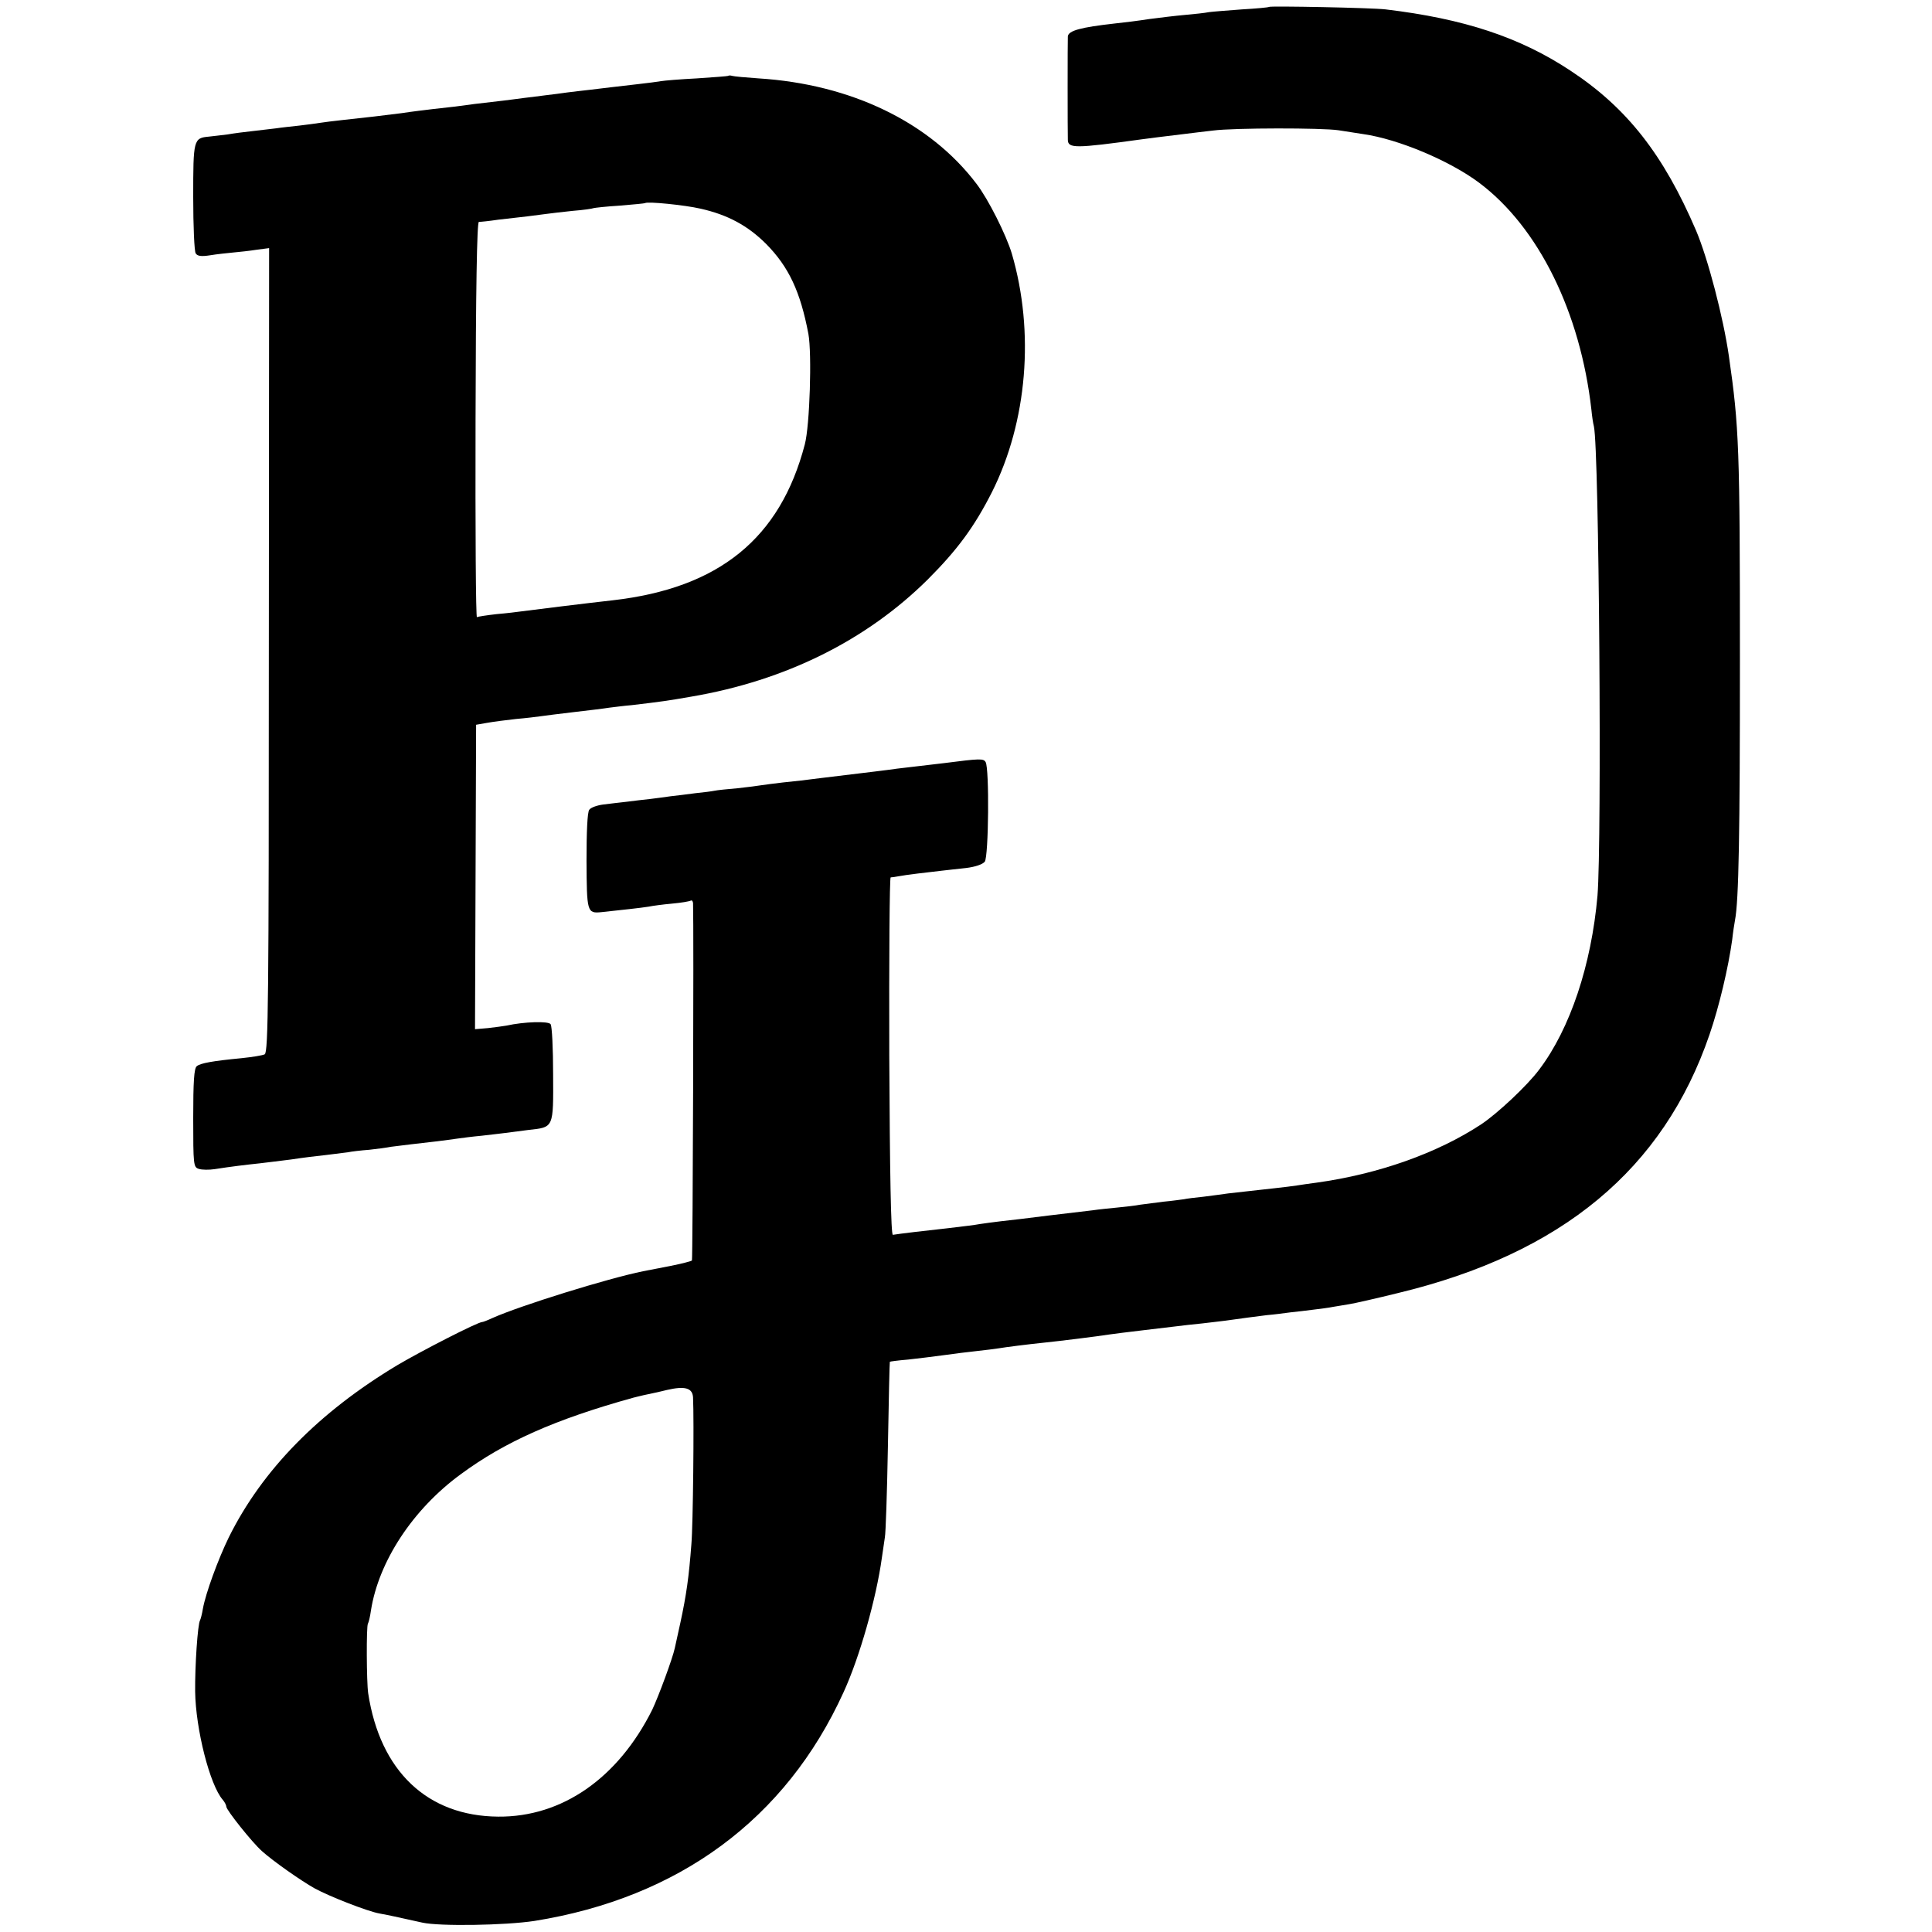
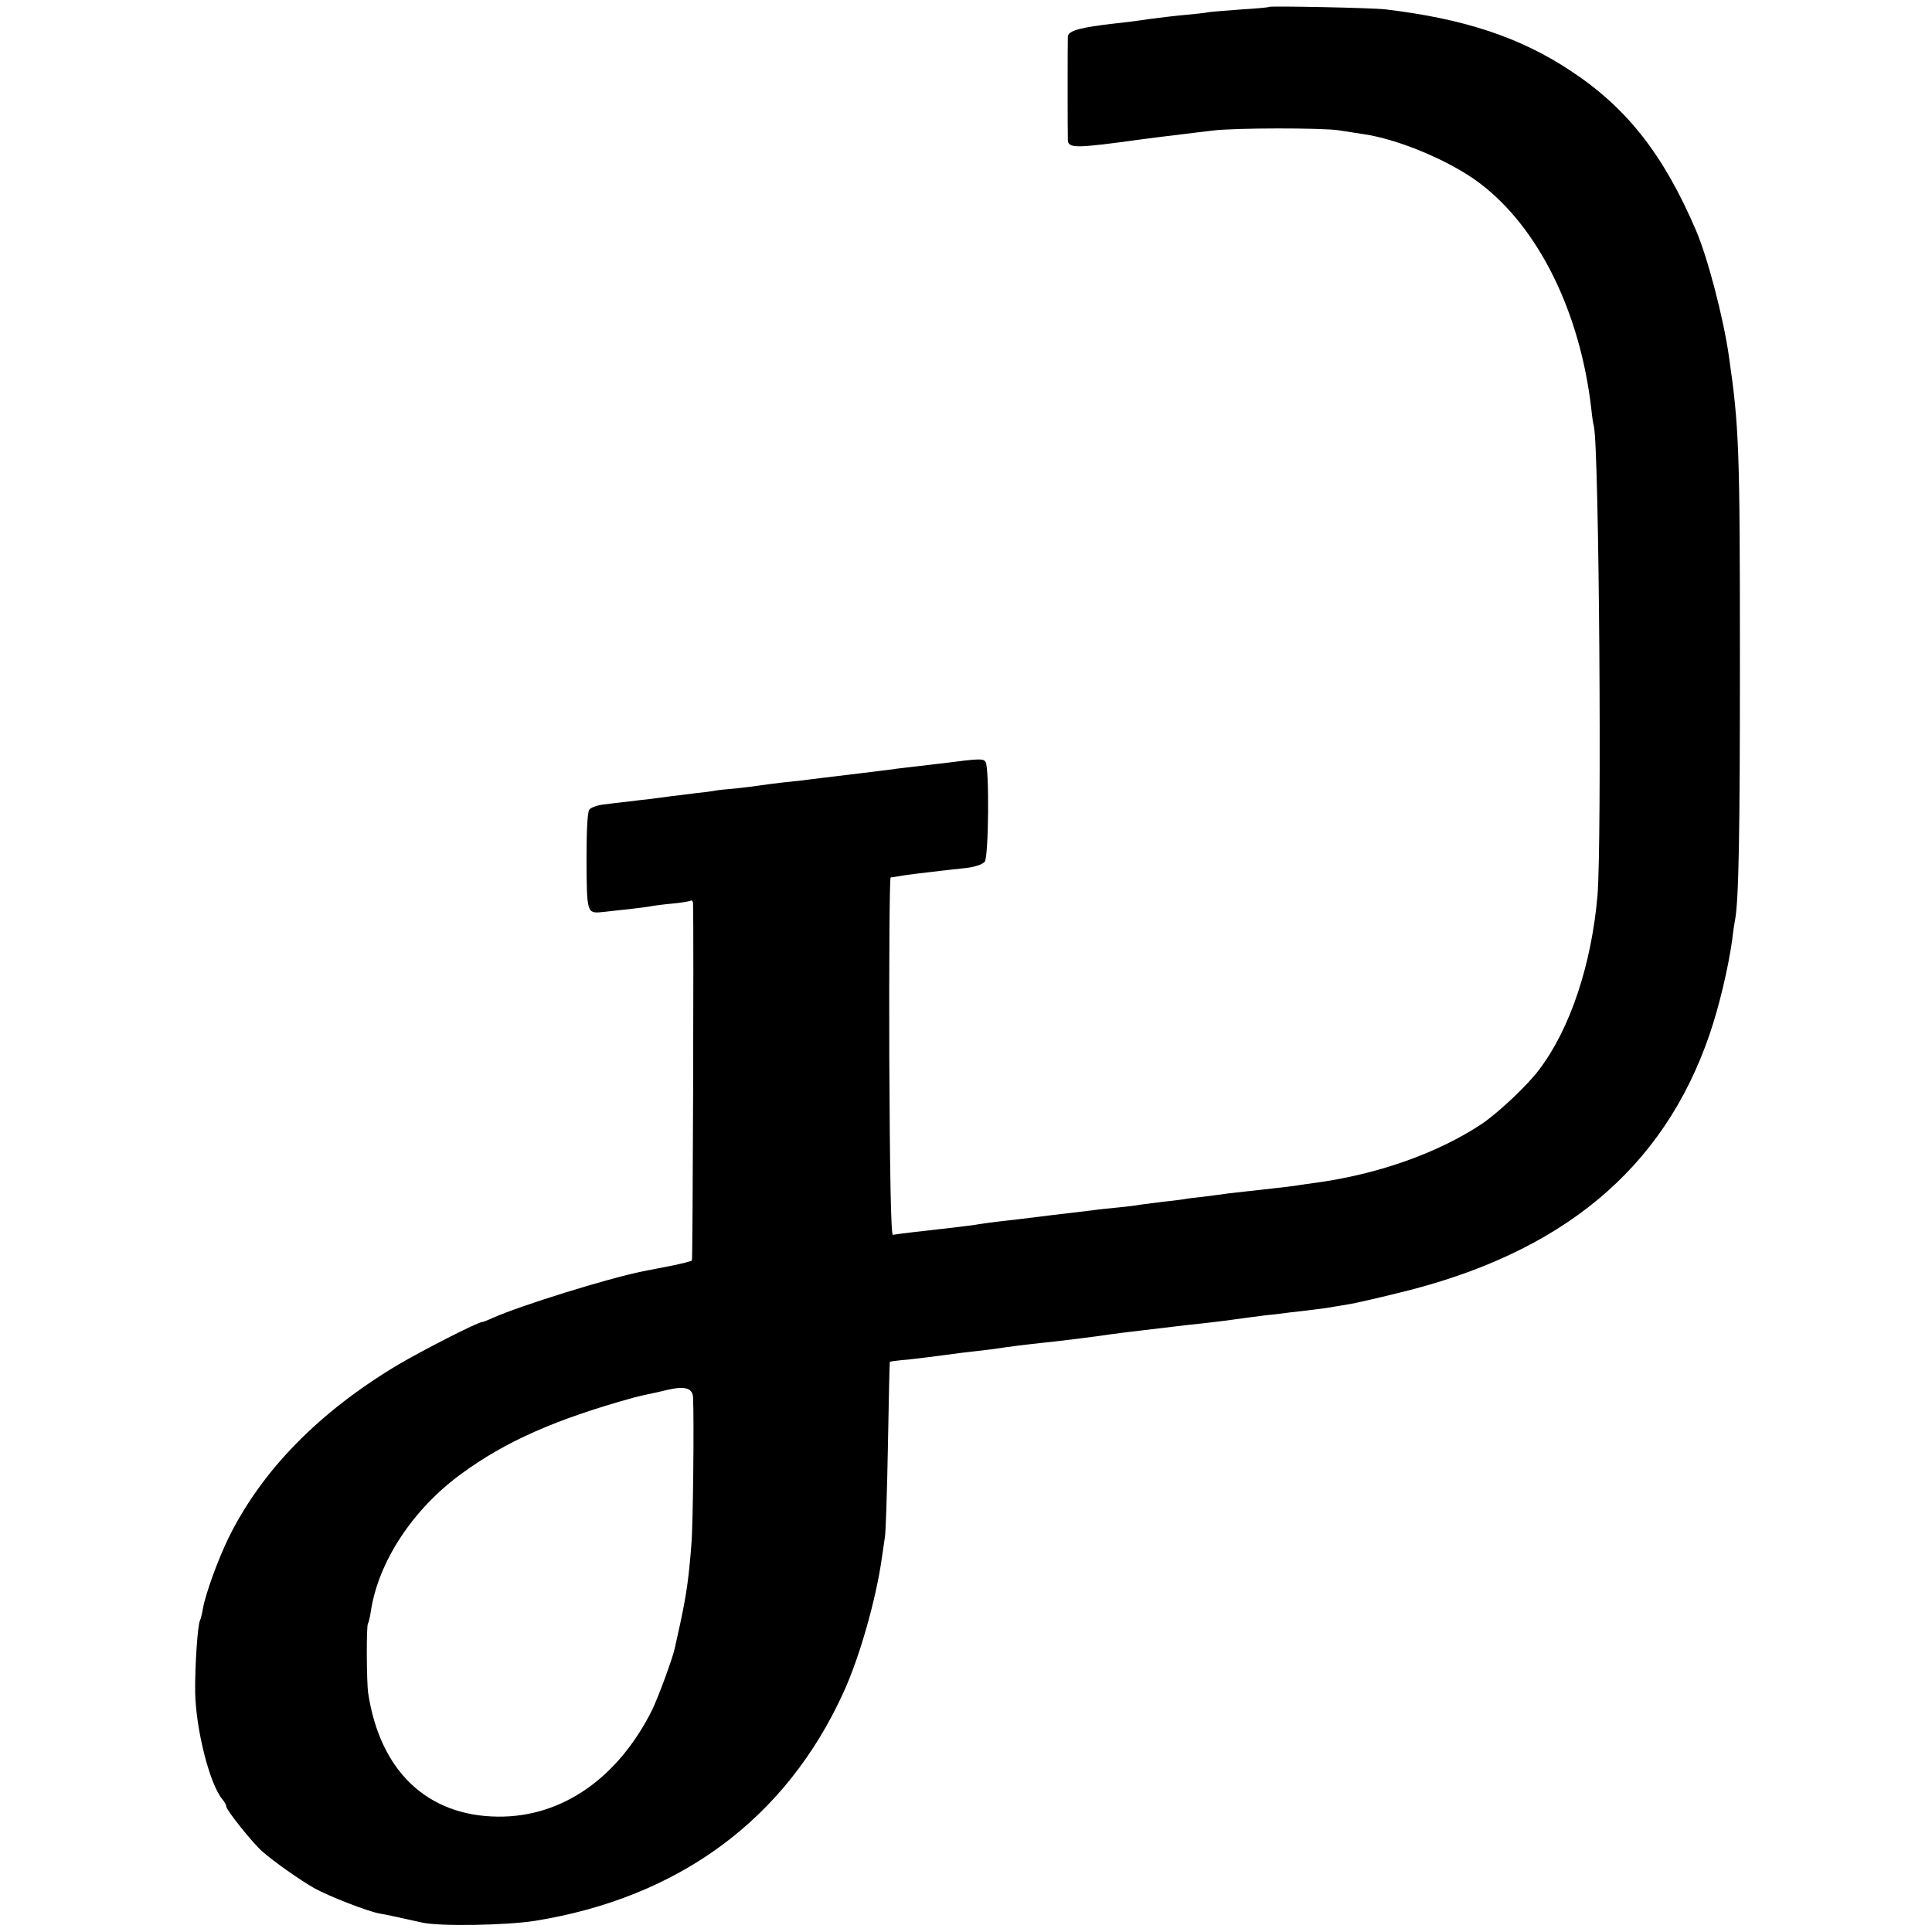
<svg xmlns="http://www.w3.org/2000/svg" version="1.0" width="700pt" height="700pt" viewBox="0 0 700 700" preserveAspectRatio="xMidYMid meet">
  <g transform="translate(0,700) scale(0.1,-0.1)" fill="#000000" stroke="none">
-     <path d="M4598 6975 c-2 -2 -46 -6 -98 -9 -52 -4 -106 -8 -120 -10 -14 -3 -53 -7 -86 -10 -34 -3 -92 -10 -130 -15 -38 -6 -94 -13 -124 -16 -125 -14 -169 -26 -171 -47 -1 -17 -1 -347 0 -375 1 -31 27 -31 266 2 29 4 77 10 160 20 22 3 67 8 100 12 76 10 396 10 455 1 25 -4 65 -10 90 -14 126 -18 312 -96 419 -176 215 -161 367 -469 407 -823 2 -22 6 -49 9 -60 19 -86 29 -1502 13 -1700 -22 -251 -99 -482 -211 -630 -43 -58 -152 -160 -211 -199 -158 -104 -372 -180 -596 -211 -25 -3 -56 -8 -70 -10 -14 -2 -50 -7 -80 -10 -66 -7 -123 -14 -170 -19 -19 -3 -60 -8 -90 -12 -30 -3 -62 -7 -70 -9 -8 -1 -42 -6 -75 -9 -33 -4 -71 -9 -85 -11 -14 -3 -50 -7 -80 -10 -30 -3 -71 -7 -90 -10 -19 -2 -91 -11 -160 -19 -69 -9 -147 -18 -175 -21 -27 -3 -61 -8 -75 -10 -14 -3 -65 -9 -115 -15 -83 -9 -176 -20 -200 -24 -7 -1 -11 222 -13 647 -1 356 1 647 5 648 5 0 17 2 28 4 11 2 43 7 70 10 28 3 66 8 85 10 19 2 60 7 90 10 33 4 60 13 68 23 14 19 17 338 3 361 -8 13 -19 13 -151 -4 -19 -2 -57 -7 -85 -10 -27 -3 -66 -8 -85 -10 -19 -3 -54 -7 -77 -10 -72 -9 -115 -14 -198 -24 -44 -6 -106 -13 -138 -16 -32 -4 -67 -8 -78 -10 -11 -2 -50 -7 -87 -11 -36 -3 -74 -7 -83 -9 -9 -2 -40 -6 -70 -9 -30 -4 -70 -9 -89 -11 -19 -3 -53 -7 -75 -10 -22 -2 -60 -7 -85 -10 -25 -3 -63 -7 -85 -10 -22 -3 -45 -11 -50 -19 -7 -8 -10 -82 -10 -185 1 -185 2 -191 53 -186 66 7 149 16 172 20 14 3 52 8 85 11 33 3 63 8 68 11 4 2 7 -2 8 -9 3 -92 -1 -1291 -4 -1295 -3 -3 -39 -12 -79 -20 -40 -8 -84 -16 -98 -19 -128 -26 -444 -124 -547 -170 -17 -8 -33 -14 -36 -14 -16 0 -217 -103 -307 -156 -285 -171 -490 -380 -611 -624 -39 -80 -84 -203 -94 -259 -3 -19 -8 -37 -10 -41 -9 -14 -19 -168 -18 -259 2 -136 53 -338 100 -392 7 -8 13 -20 13 -25 0 -12 93 -129 129 -161 40 -36 141 -107 191 -135 55 -30 194 -84 235 -91 17 -3 41 -8 55 -11 14 -3 36 -8 50 -11 14 -3 36 -8 50 -11 63 -14 301 -10 406 6 524 84 911 369 1120 828 59 128 119 342 139 487 4 28 9 61 11 75 3 14 8 162 11 330 3 168 6 306 7 306 0 1 30 5 66 8 36 4 94 11 130 16 36 5 90 12 120 15 30 3 66 8 80 10 23 4 102 14 160 20 59 6 196 23 240 30 14 2 68 9 120 15 52 6 109 13 126 15 17 2 57 7 90 10 32 4 70 8 84 10 58 8 108 15 150 20 25 2 63 7 85 10 22 2 60 7 85 10 25 3 56 7 70 10 14 2 41 7 60 10 19 3 98 21 175 40 594 143 962 449 1129 937 35 102 68 242 82 343 3 28 8 59 10 70 14 71 18 316 18 945 0 767 -3 843 -40 1100 -20 139 -76 354 -119 455 -118 275 -250 444 -455 579 -183 121 -385 188 -670 222 -52 6 -417 13 -422 9z m-2087 -5038 c4 -81 0 -466 -6 -532 -9 -119 -18 -183 -40 -285 -9 -41 -18 -82 -20 -91 -8 -38 -60 -178 -82 -224 -124 -248 -327 -389 -558 -387 -257 2 -428 165 -471 447 -6 40 -7 243 -1 252 3 5 8 26 11 48 28 178 152 367 326 494 159 117 340 198 625 277 6 2 22 5 37 9 14 3 53 11 85 19 65 15 92 7 94 -27z" />
-     <path d="M2638 6725 c-1 -1 -52 -5 -113 -9 -60 -3 -119 -8 -130 -10 -11 -2 -49 -7 -85 -11 -36 -4 -78 -9 -95 -11 -16 -2 -50 -6 -75 -9 -25 -3 -63 -7 -85 -10 -22 -3 -57 -8 -77 -10 -21 -3 -57 -7 -80 -10 -24 -3 -59 -8 -78 -10 -73 -8 -136 -16 -170 -21 -19 -2 -55 -6 -80 -9 -25 -3 -76 -9 -115 -15 -72 -9 -120 -15 -215 -25 -30 -3 -66 -8 -80 -10 -14 -2 -47 -7 -75 -10 -27 -3 -66 -7 -85 -10 -19 -2 -57 -7 -85 -10 -27 -3 -68 -8 -90 -12 -22 -3 -52 -6 -68 -8 -56 -5 -57 -11 -57 -219 0 -105 4 -197 9 -204 6 -10 20 -12 52 -7 24 4 62 8 83 10 22 2 60 6 85 10 l46 6 -1 -1456 c0 -1259 -2 -1458 -15 -1465 -8 -4 -45 -10 -84 -14 -104 -10 -149 -18 -162 -29 -10 -7 -13 -57 -13 -188 0 -170 1 -178 20 -184 12 -4 38 -4 58 -1 57 9 115 16 163 21 24 3 76 9 114 14 39 6 95 13 125 16 30 4 66 8 80 10 14 3 49 7 77 9 29 3 65 8 80 11 16 2 48 6 73 9 48 5 129 15 170 21 14 2 52 7 85 10 33 4 71 8 85 10 14 2 52 7 85 11 92 10 90 6 89 202 0 93 -4 174 -9 181 -7 12 -97 9 -160 -5 -11 -2 -41 -6 -67 -9 l-47 -4 2 552 2 551 40 7 c22 4 69 10 105 14 36 3 76 8 90 10 14 2 68 9 120 15 52 6 110 13 128 16 18 2 54 7 80 9 110 13 131 16 217 31 341 58 634 204 856 424 108 108 169 191 233 317 128 255 155 580 72 864 -20 67 -85 197 -128 253 -169 223 -454 361 -790 382 -45 3 -88 7 -95 9 -6 2 -13 2 -15 0z m-100 -481 c98 -22 171 -61 238 -128 82 -83 124 -173 153 -326 13 -72 5 -332 -13 -400 -89 -341 -311 -521 -696 -565 -82 -9 -301 -36 -330 -40 -14 -2 -54 -7 -90 -10 -36 -4 -68 -9 -72 -11 -4 -3 -6 319 -5 713 1 470 5 718 12 719 6 0 37 3 70 8 33 4 80 9 105 12 25 3 56 7 70 9 14 2 57 7 95 11 39 3 72 8 76 10 3 1 45 6 95 9 49 4 90 8 91 9 7 7 145 -7 201 -20z" />
+     <path d="M4598 6975 c-2 -2 -46 -6 -98 -9 -52 -4 -106 -8 -120 -10 -14 -3 -53 -7 -86 -10 -34 -3 -92 -10 -130 -15 -38 -6 -94 -13 -124 -16 -125 -14 -169 -26 -171 -47 -1 -17 -1 -347 0 -375 1 -31 27 -31 266 2 29 4 77 10 160 20 22 3 67 8 100 12 76 10 396 10 455 1 25 -4 65 -10 90 -14 126 -18 312 -96 419 -176 215 -161 367 -469 407 -823 2 -22 6 -49 9 -60 19 -86 29 -1502 13 -1700 -22 -251 -99 -482 -211 -630 -43 -58 -152 -160 -211 -199 -158 -104 -372 -180 -596 -211 -25 -3 -56 -8 -70 -10 -14 -2 -50 -7 -80 -10 -66 -7 -123 -14 -170 -19 -19 -3 -60 -8 -90 -12 -30 -3 -62 -7 -70 -9 -8 -1 -42 -6 -75 -9 -33 -4 -71 -9 -85 -11 -14 -3 -50 -7 -80 -10 -30 -3 -71 -7 -90 -10 -19 -2 -91 -11 -160 -19 -69 -9 -147 -18 -175 -21 -27 -3 -61 -8 -75 -10 -14 -3 -65 -9 -115 -15 -83 -9 -176 -20 -200 -24 -7 -1 -11 222 -13 647 -1 356 1 647 5 648 5 0 17 2 28 4 11 2 43 7 70 10 28 3 66 8 85 10 19 2 60 7 90 10 33 4 60 13 68 23 14 19 17 338 3 361 -8 13 -19 13 -151 -4 -19 -2 -57 -7 -85 -10 -27 -3 -66 -8 -85 -10 -19 -3 -54 -7 -77 -10 -72 -9 -115 -14 -198 -24 -44 -6 -106 -13 -138 -16 -32 -4 -67 -8 -78 -10 -11 -2 -50 -7 -87 -11 -36 -3 -74 -7 -83 -9 -9 -2 -40 -6 -70 -9 -30 -4 -70 -9 -89 -11 -19 -3 -53 -7 -75 -10 -22 -2 -60 -7 -85 -10 -25 -3 -63 -7 -85 -10 -22 -3 -45 -11 -50 -19 -7 -8 -10 -82 -10 -185 1 -185 2 -191 53 -186 66 7 149 16 172 20 14 3 52 8 85 11 33 3 63 8 68 11 4 2 7 -2 8 -9 3 -92 -1 -1291 -4 -1295 -3 -3 -39 -12 -79 -20 -40 -8 -84 -16 -98 -19 -128 -26 -444 -124 -547 -170 -17 -8 -33 -14 -36 -14 -16 0 -217 -103 -307 -156 -285 -171 -490 -380 -611 -624 -39 -80 -84 -203 -94 -259 -3 -19 -8 -37 -10 -41 -9 -14 -19 -168 -18 -259 2 -136 53 -338 100 -392 7 -8 13 -20 13 -25 0 -12 93 -129 129 -161 40 -36 141 -107 191 -135 55 -30 194 -84 235 -91 17 -3 41 -8 55 -11 14 -3 36 -8 50 -11 14 -3 36 -8 50 -11 63 -14 301 -10 406 6 524 84 911 369 1120 828 59 128 119 342 139 487 4 28 9 61 11 75 3 14 8 162 11 330 3 168 6 306 7 306 0 1 30 5 66 8 36 4 94 11 130 16 36 5 90 12 120 15 30 3 66 8 80 10 23 4 102 14 160 20 59 6 196 23 240 30 14 2 68 9 120 15 52 6 109 13 126 15 17 2 57 7 90 10 32 4 70 8 84 10 58 8 108 15 150 20 25 2 63 7 85 10 22 2 60 7 85 10 25 3 56 7 70 10 14 2 41 7 60 10 19 3 98 21 175 40 594 143 962 449 1129 937 35 102 68 242 82 343 3 28 8 59 10 70 14 71 18 316 18 945 0 767 -3 843 -40 1100 -20 139 -76 354 -119 455 -118 275 -250 444 -455 579 -183 121 -385 188 -670 222 -52 6 -417 13 -422 9m-2087 -5038 c4 -81 0 -466 -6 -532 -9 -119 -18 -183 -40 -285 -9 -41 -18 -82 -20 -91 -8 -38 -60 -178 -82 -224 -124 -248 -327 -389 -558 -387 -257 2 -428 165 -471 447 -6 40 -7 243 -1 252 3 5 8 26 11 48 28 178 152 367 326 494 159 117 340 198 625 277 6 2 22 5 37 9 14 3 53 11 85 19 65 15 92 7 94 -27z" />
  </g>
</svg>